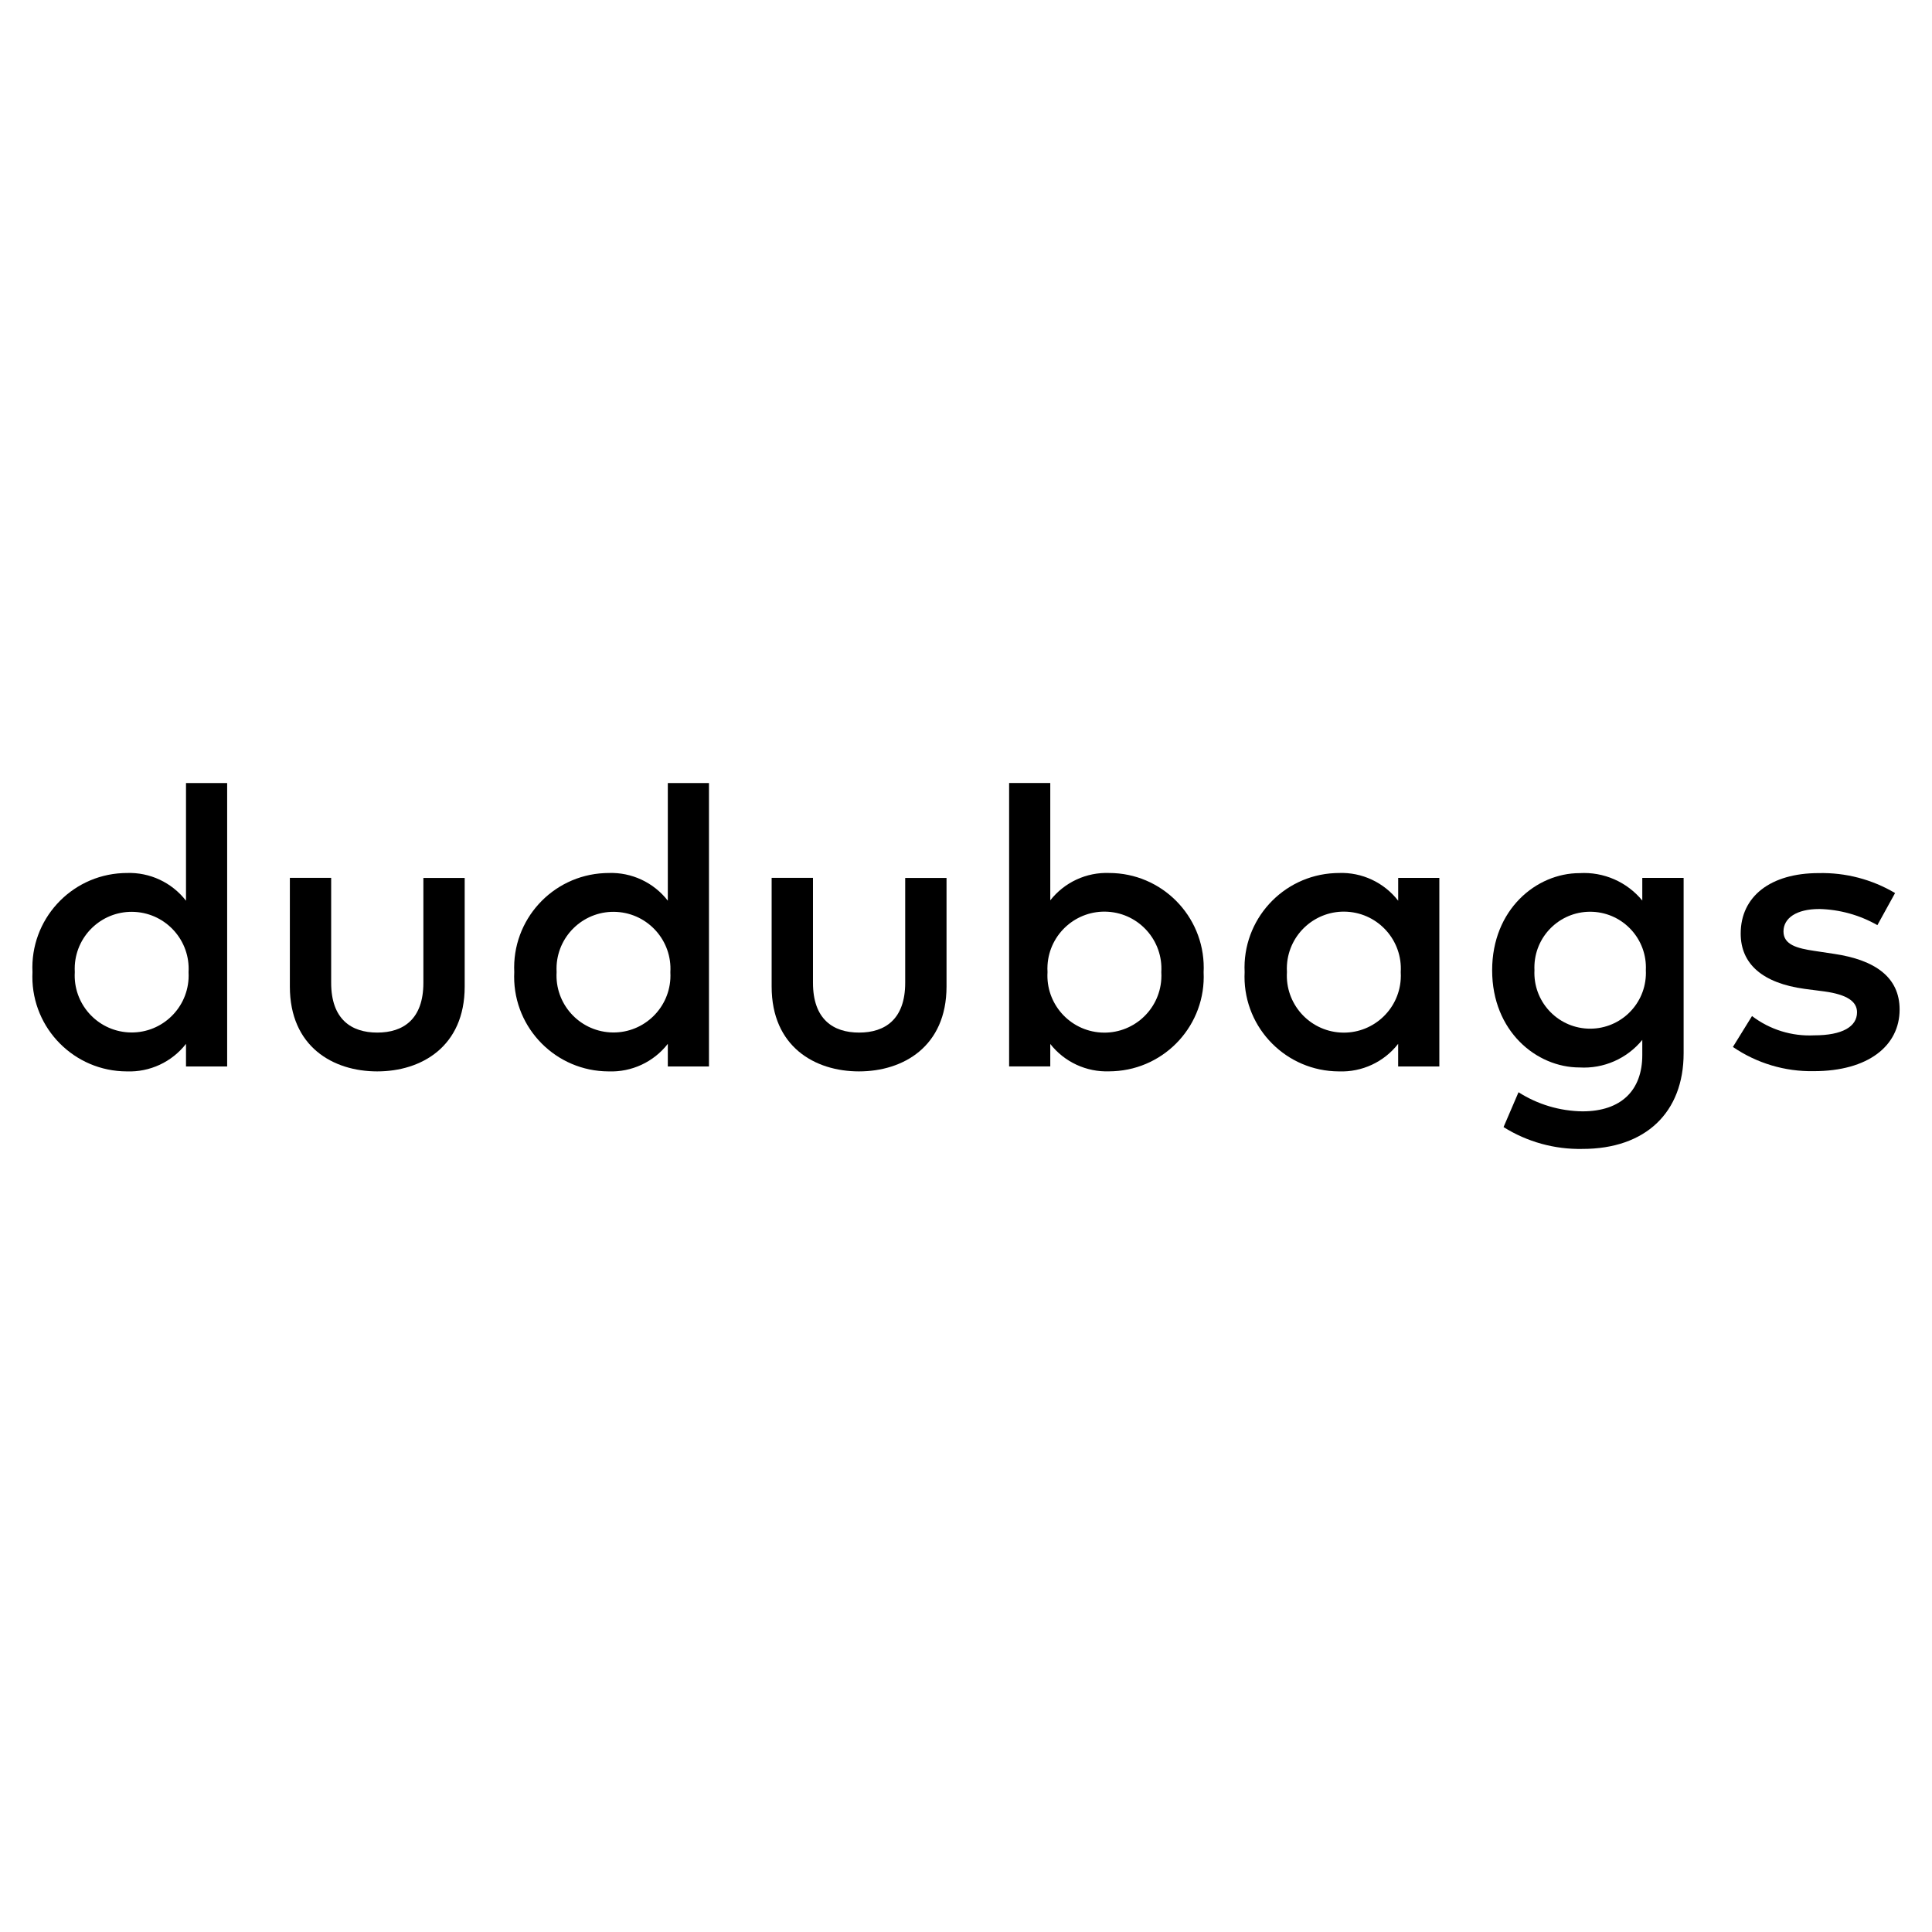
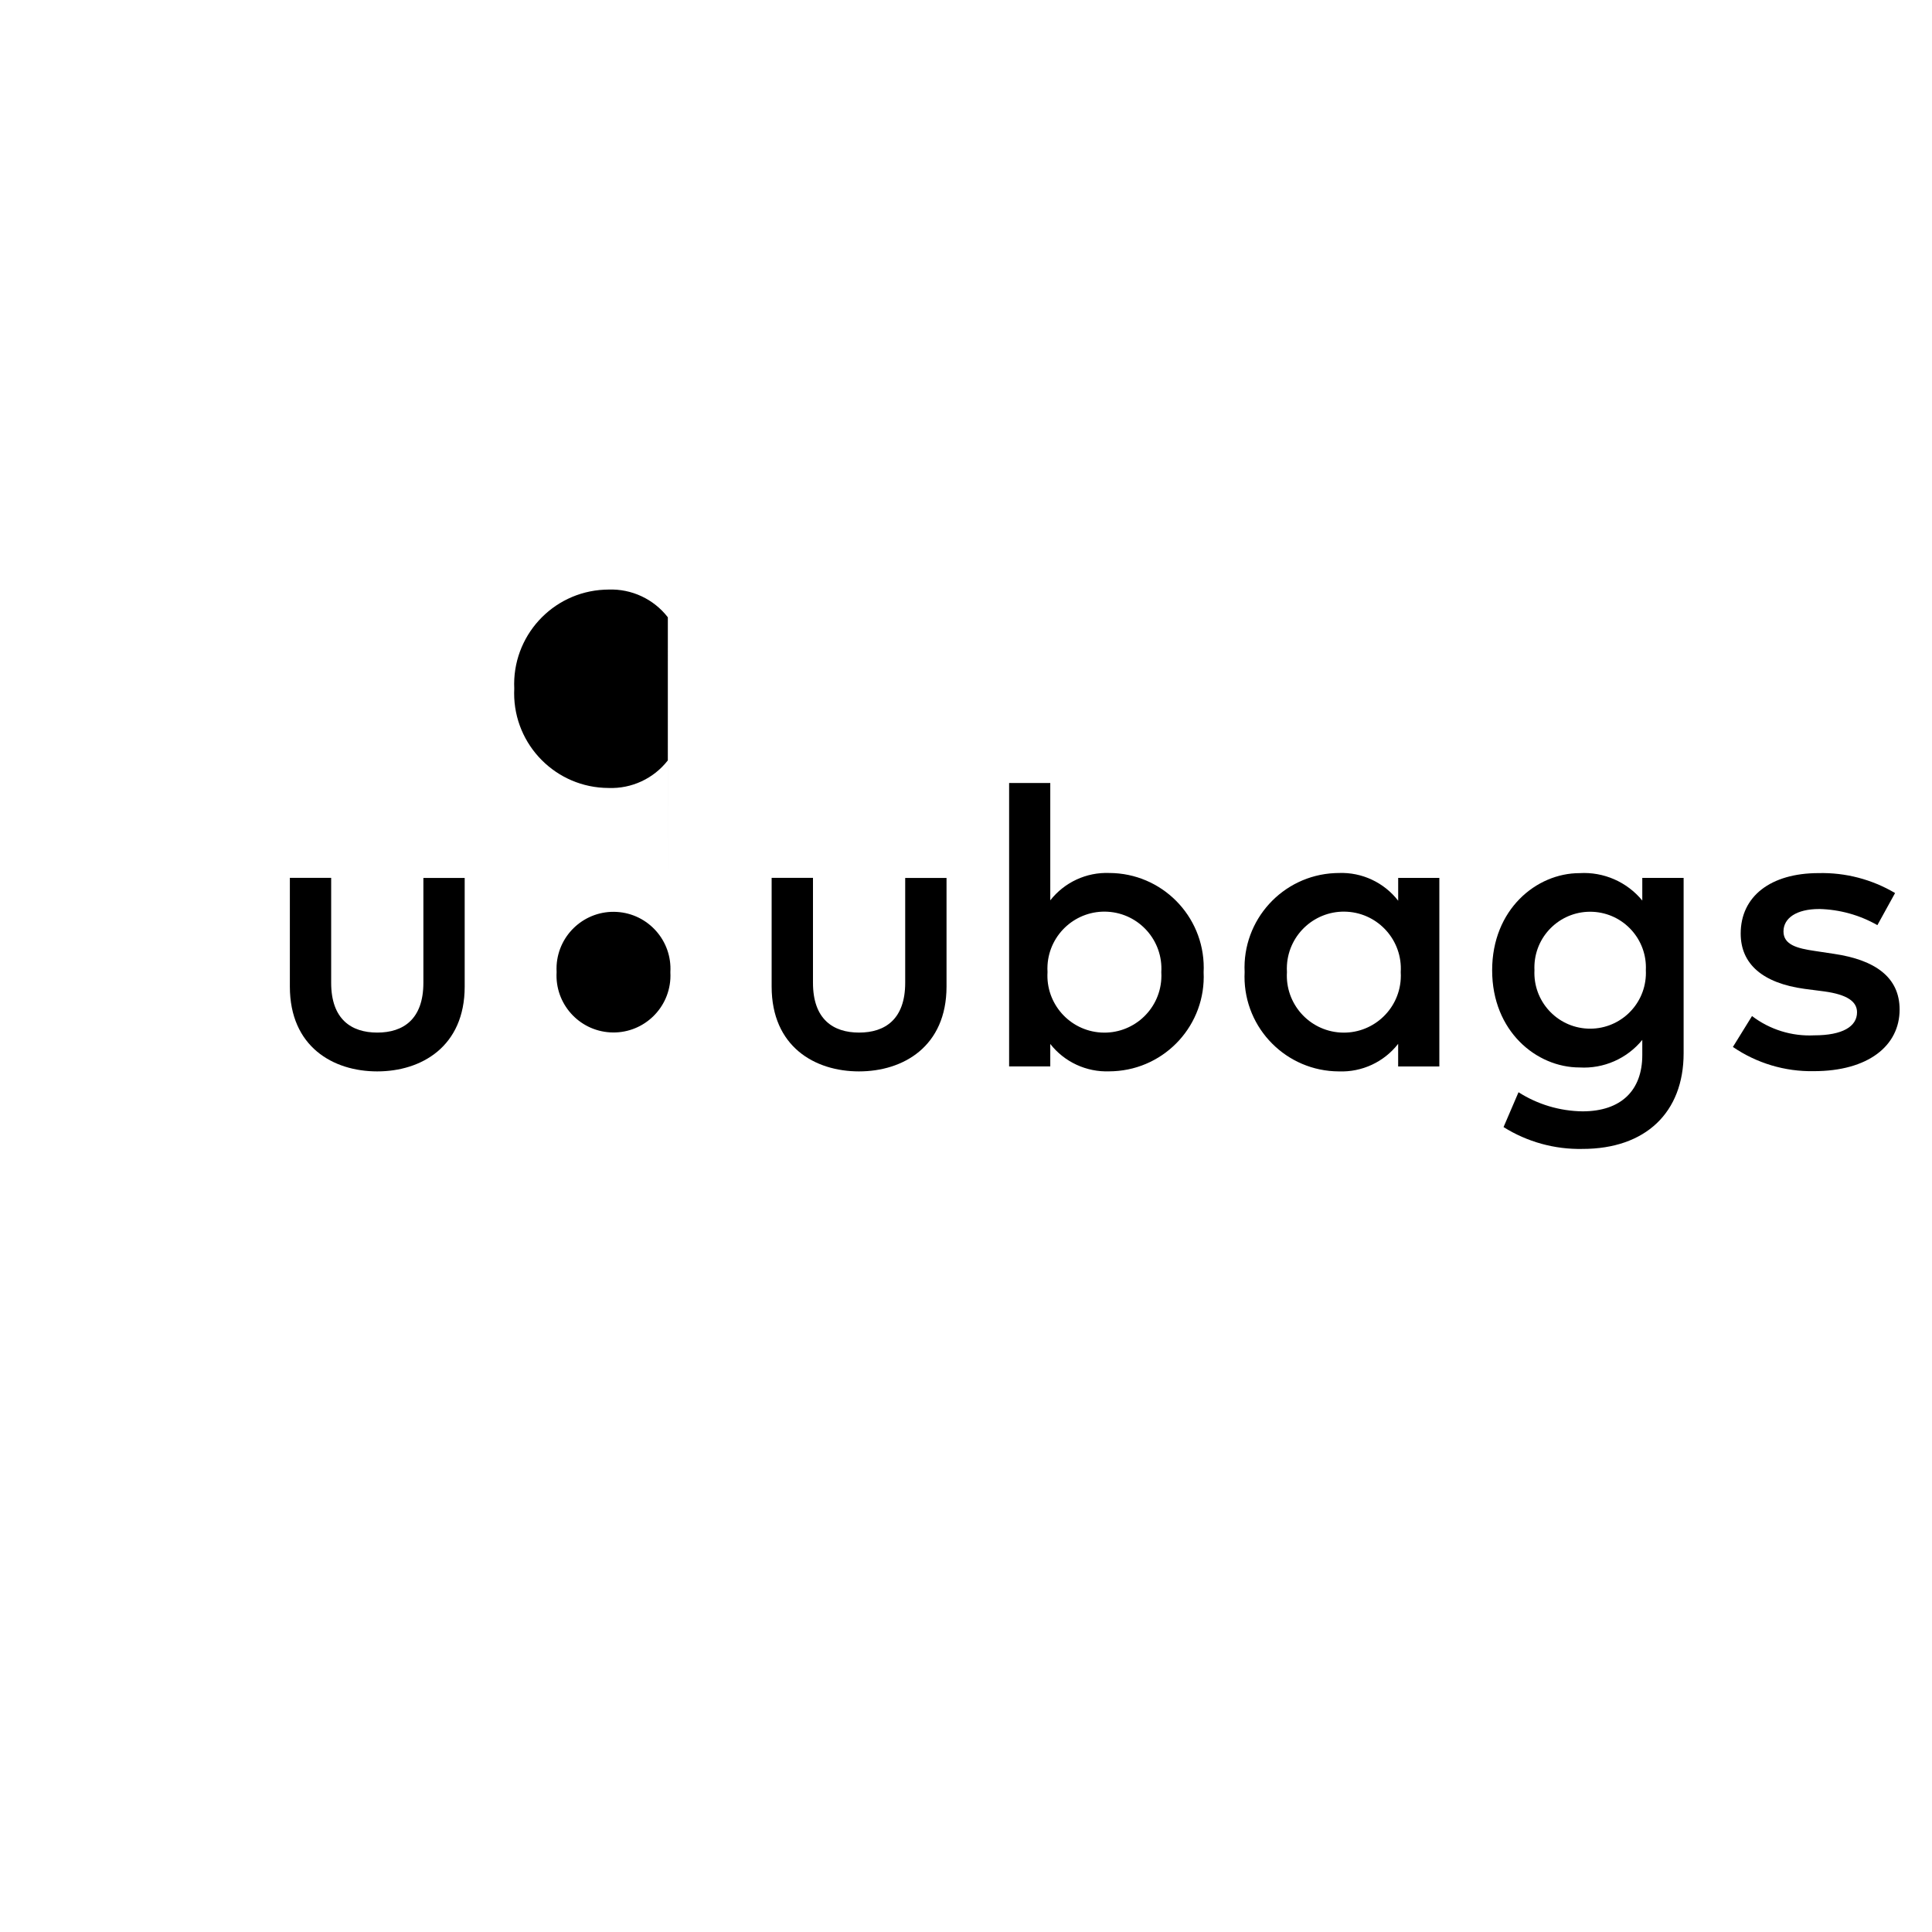
<svg xmlns="http://www.w3.org/2000/svg" id="Livello_2" data-name="Livello 2" viewBox="0 0 652 652">
  <defs>
    <style>
      .cls-1 {
        fill: none;
      }
    </style>
  </defs>
  <g id="layer">
    <g>
      <rect class="cls-1" width="652" height="652" />
      <g>
-         <path d="M62.77,303.98v-39.72h13.89v95.65h-13.89v-7.64c-4.78,6.14-12.23,9.6-20.01,9.3-17.64-.05-31.89-14.39-31.84-32.03,0-.49,.01-.98,.04-1.47-.84-17.62,12.77-32.58,30.38-33.42,.48-.02,.95-.03,1.43-.04,7.78-.28,15.23,3.2,20,9.36Zm-37.53,24.09c-.63,10.6,7.46,19.7,18.06,20.33,10.6,.63,19.7-7.46,20.33-18.06,.04-.75,.04-1.51,0-2.26,.63-10.6-7.46-19.7-18.06-20.33-10.6-.63-19.7,7.46-20.33,18.06-.04,.75-.04,1.51,0,2.26Z" />
        <path d="M127.31,361.57c-14.94,0-29.49-8.37-29.49-28.63v-36.68h13.94v35.4c0,12.29,6.78,16.81,15.56,16.81s15.56-4.51,15.56-16.81v-35.38h13.94v36.68c0,20.25-14.63,28.61-29.51,28.61Z" />
-         <path d="M225.37,303.98v-39.72h13.89v95.65h-13.89v-7.64c-4.78,6.14-12.23,9.6-20.01,9.3-17.64-.05-31.9-14.4-31.85-32.04,0-.49,.01-.97,.04-1.46-.83-17.62,12.77-32.58,30.4-33.42,.47-.02,.95-.03,1.43-.04,7.78-.28,15.23,3.2,20,9.36Zm-37.53,24.09c-.63,10.6,7.46,19.7,18.06,20.33,10.6,.63,19.7-7.46,20.33-18.06,.04-.75,.04-1.51,0-2.26,.63-10.6-7.46-19.7-18.06-20.33-10.6-.63-19.7,7.46-20.33,18.06-.04,.75-.04,1.51,0,2.26Z" />
+         <path d="M225.37,303.98v-39.72h13.89h-13.89v-7.64c-4.78,6.14-12.23,9.6-20.01,9.3-17.64-.05-31.9-14.4-31.85-32.04,0-.49,.01-.97,.04-1.46-.83-17.62,12.77-32.58,30.4-33.42,.47-.02,.95-.03,1.43-.04,7.78-.28,15.23,3.2,20,9.36Zm-37.53,24.09c-.63,10.6,7.46,19.7,18.06,20.33,10.6,.63,19.7-7.46,20.33-18.06,.04-.75,.04-1.51,0-2.26,.63-10.6-7.46-19.7-18.06-20.33-10.6-.63-19.7,7.46-20.33,18.06-.04,.75-.04,1.51,0,2.26Z" />
        <path d="M289.9,361.57c-14.94,0-29.49-8.37-29.49-28.63v-36.68h13.95v35.4c0,12.29,6.78,16.81,15.56,16.81s15.56-4.51,15.56-16.81v-35.38h13.95v36.68c-.03,20.25-14.65,28.61-29.53,28.61Z" />
        <path d="M406.19,328.07c.85,17.62-12.75,32.59-30.37,33.44-.48,.02-.97,.04-1.45,.04-7.74,.29-15.15-3.14-19.93-9.24v7.57h-13.89v-95.63h13.89v39.59c4.78-6.09,12.19-9.53,19.93-9.23,17.64,.05,31.9,14.39,31.86,32.03,0,.48-.01,.95-.04,1.43Zm-52.68,0c-.65,10.6,7.42,19.73,18.02,20.38,10.6,.65,19.73-7.42,20.38-18.02,.05-.78,.05-1.57,0-2.36,.65-10.6-7.42-19.73-18.02-20.38-10.6-.65-19.73,7.42-20.38,18.02-.05,.78-.05,1.57,0,2.36Z" />
        <path d="M471.84,359.91v-7.64c-4.78,6.14-12.23,9.6-20.01,9.3-17.64-.06-31.89-14.4-31.84-32.04,0-.49,.01-.97,.04-1.46-.84-17.62,12.77-32.58,30.38-33.42,.48-.02,.95-.03,1.43-.04,7.79-.29,15.24,3.2,20.01,9.36v-7.7h13.89v63.63h-13.91Zm-37.53-31.84c-.65,10.6,7.42,19.73,18.02,20.38,10.6,.65,19.73-7.42,20.38-18.02,.05-.78,.05-1.57,0-2.36,.65-10.6-7.42-19.73-18.02-20.38s-19.73,7.42-20.38,18.02c-.05,.78-.05,1.57,0,2.36Z" />
        <path d="M554.23,303.91v-7.64h13.95v59.18c0,20.01-12.88,32.28-34.13,32.28-9.41,.19-18.67-2.37-26.64-7.37l5.05-11.76c6.45,4.12,13.93,6.35,21.59,6.45,13.08,0,20.18-7.11,20.18-19v-5.11c-5.16,6.32-13.04,9.78-21.18,9.3-14.54,0-29.49-12.23-29.49-32.79s14.95-32.79,29.49-32.79c8.14-.49,16.01,2.95,21.18,9.25Zm-36.39,23.51c-.5,10.38,7.5,19.2,17.88,19.71,10.38,.5,19.2-7.5,19.71-17.88,.03-.61,.03-1.22,0-1.83,.5-10.38-7.5-19.2-17.88-19.71-10.38-.5-19.2,7.5-19.71,17.88-.03,.61-.03,1.22,0,1.83Z" />
        <path d="M613.91,306.77c-7.64,0-12.03,3.06-12.03,7.57s4.65,5.71,10.49,6.57l6.58,.99c13.89,2.06,22.12,7.91,22.12,18.8,0,12.23-10.63,20.79-28.96,20.79-9.73,.18-19.27-2.68-27.3-8.17l6.45-10.43c6.01,4.58,13.44,6.89,20.99,6.51,9.56,0,14.45-2.98,14.45-7.78,0-3.66-3.38-5.98-11.03-7.04l-6.64-.86c-14.15-1.93-21.59-8.37-21.59-18.67,0-12.55,10.1-20.4,26.3-20.4,9.06-.22,18,2.11,25.8,6.73l-5.97,10.83c-6-3.42-12.76-5.29-19.66-5.45Z" />
      </g>
    </g>
  </g>
</svg>